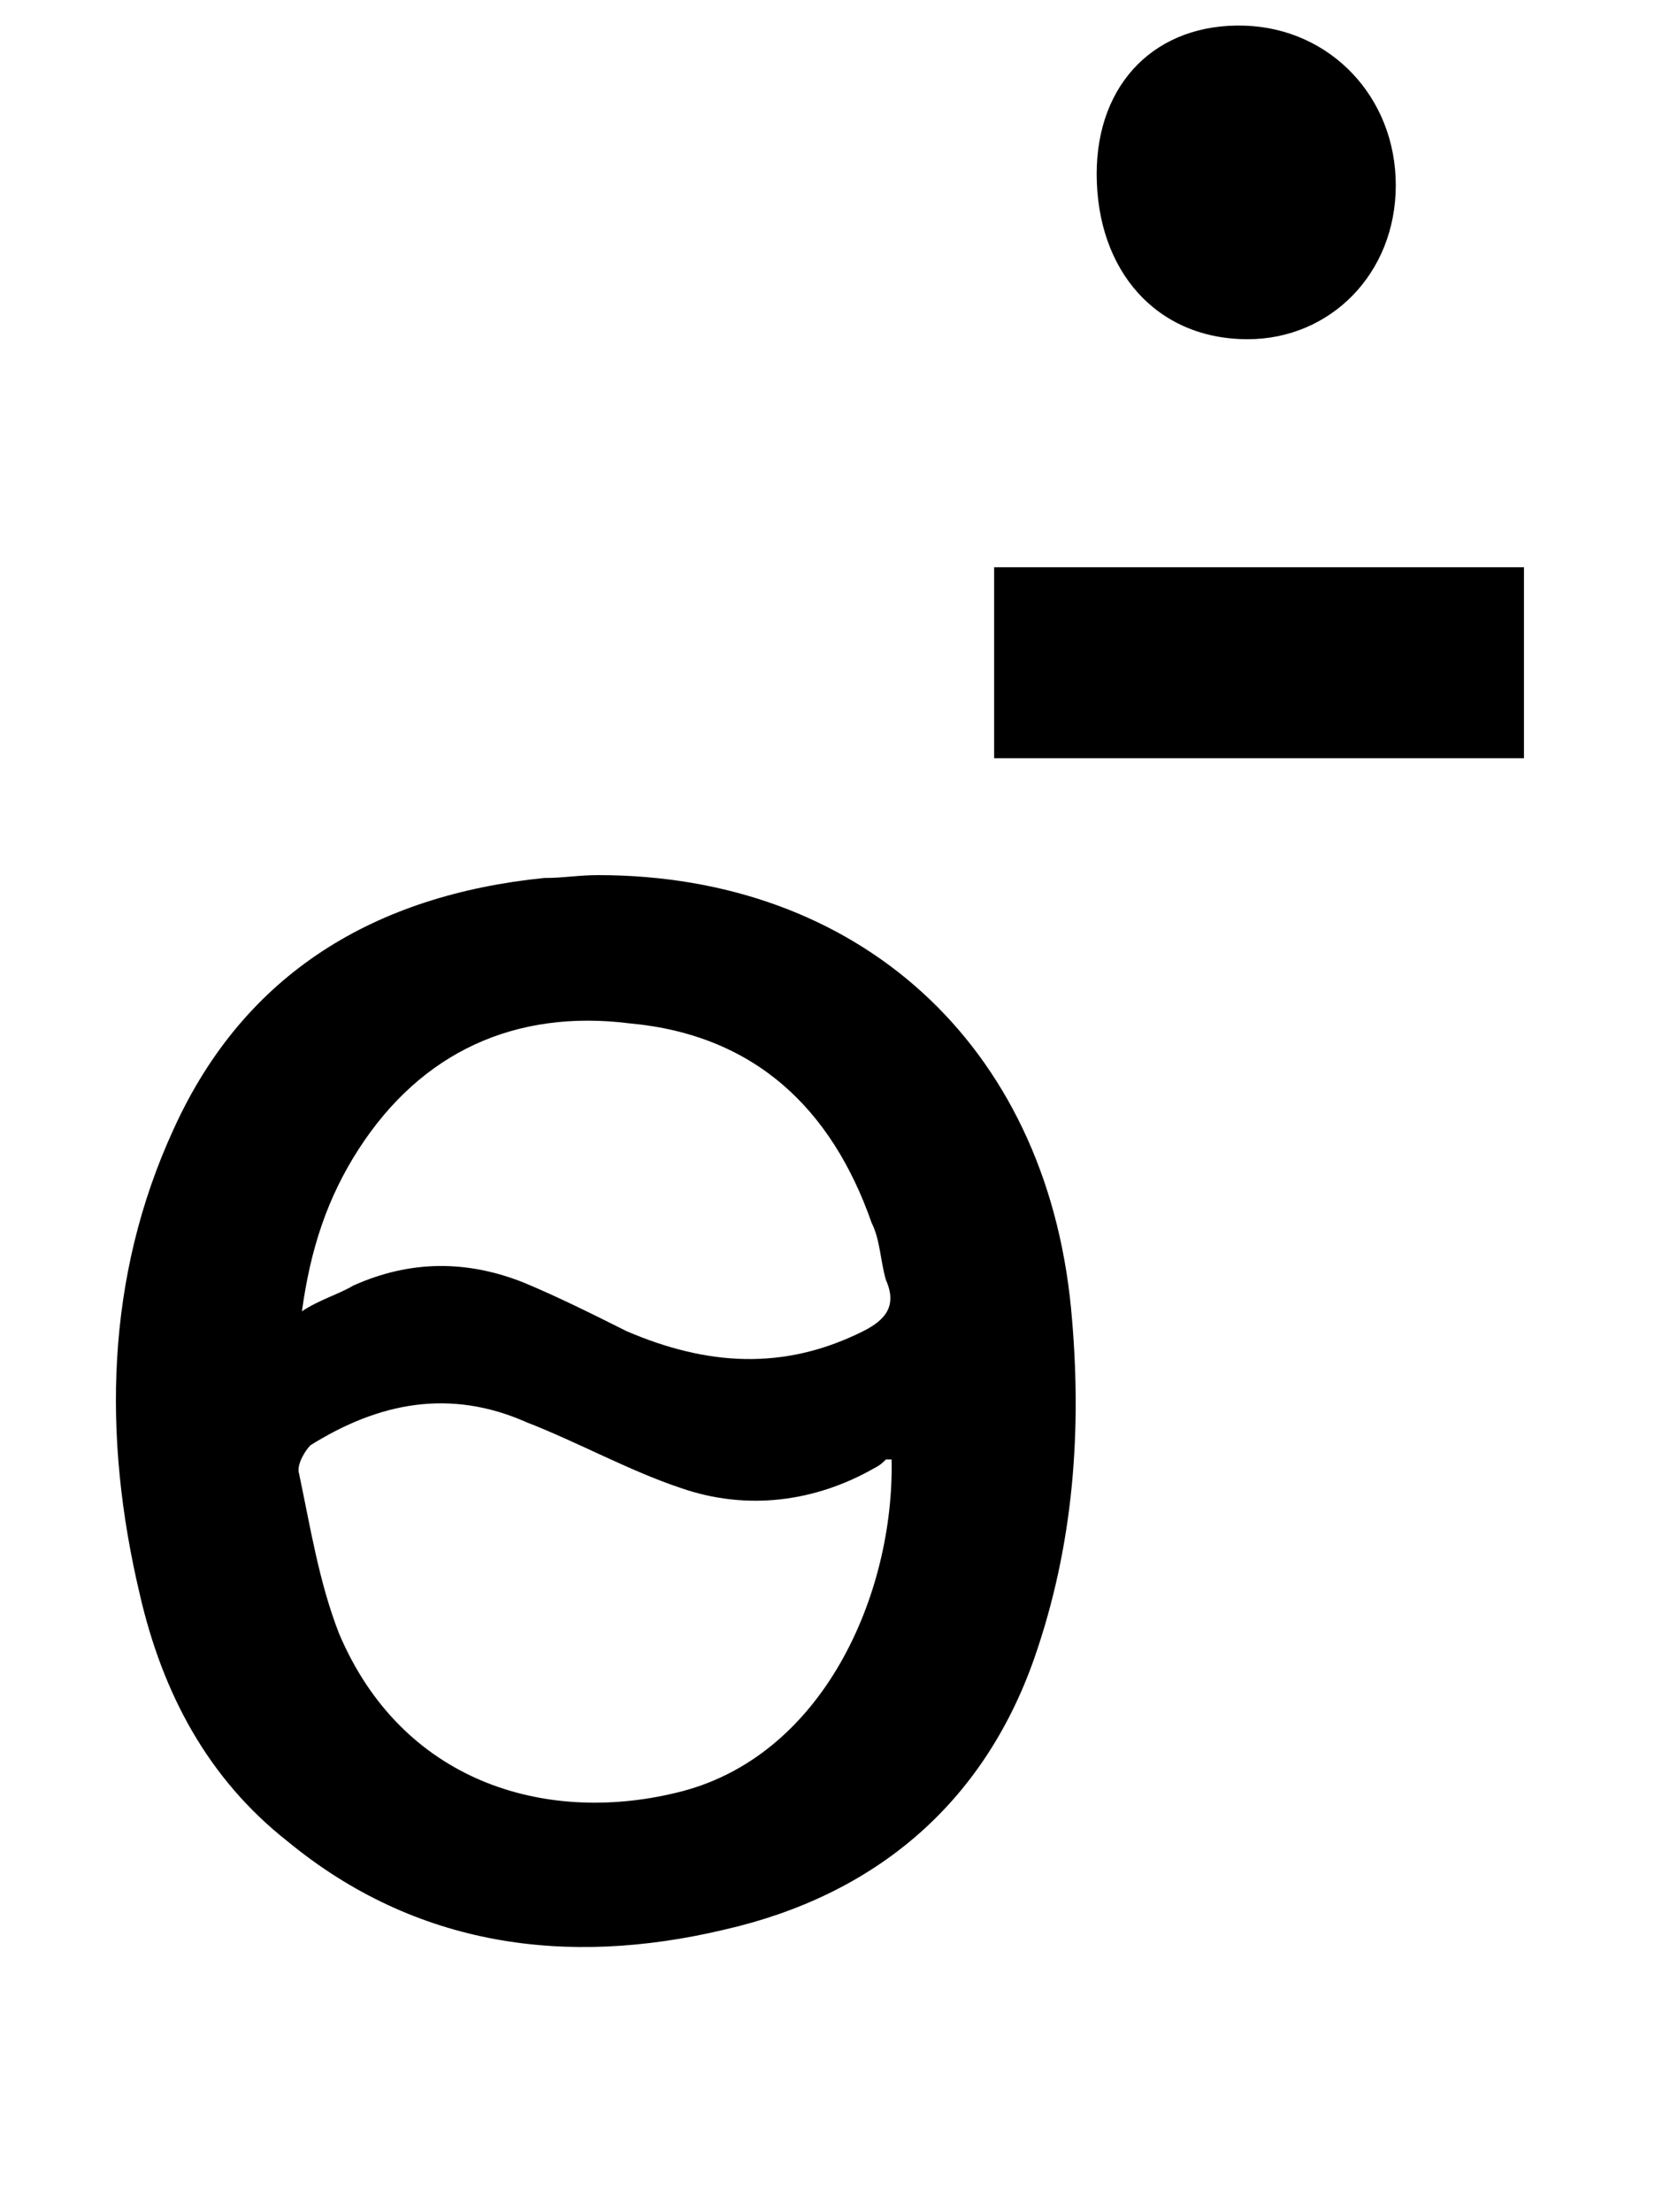
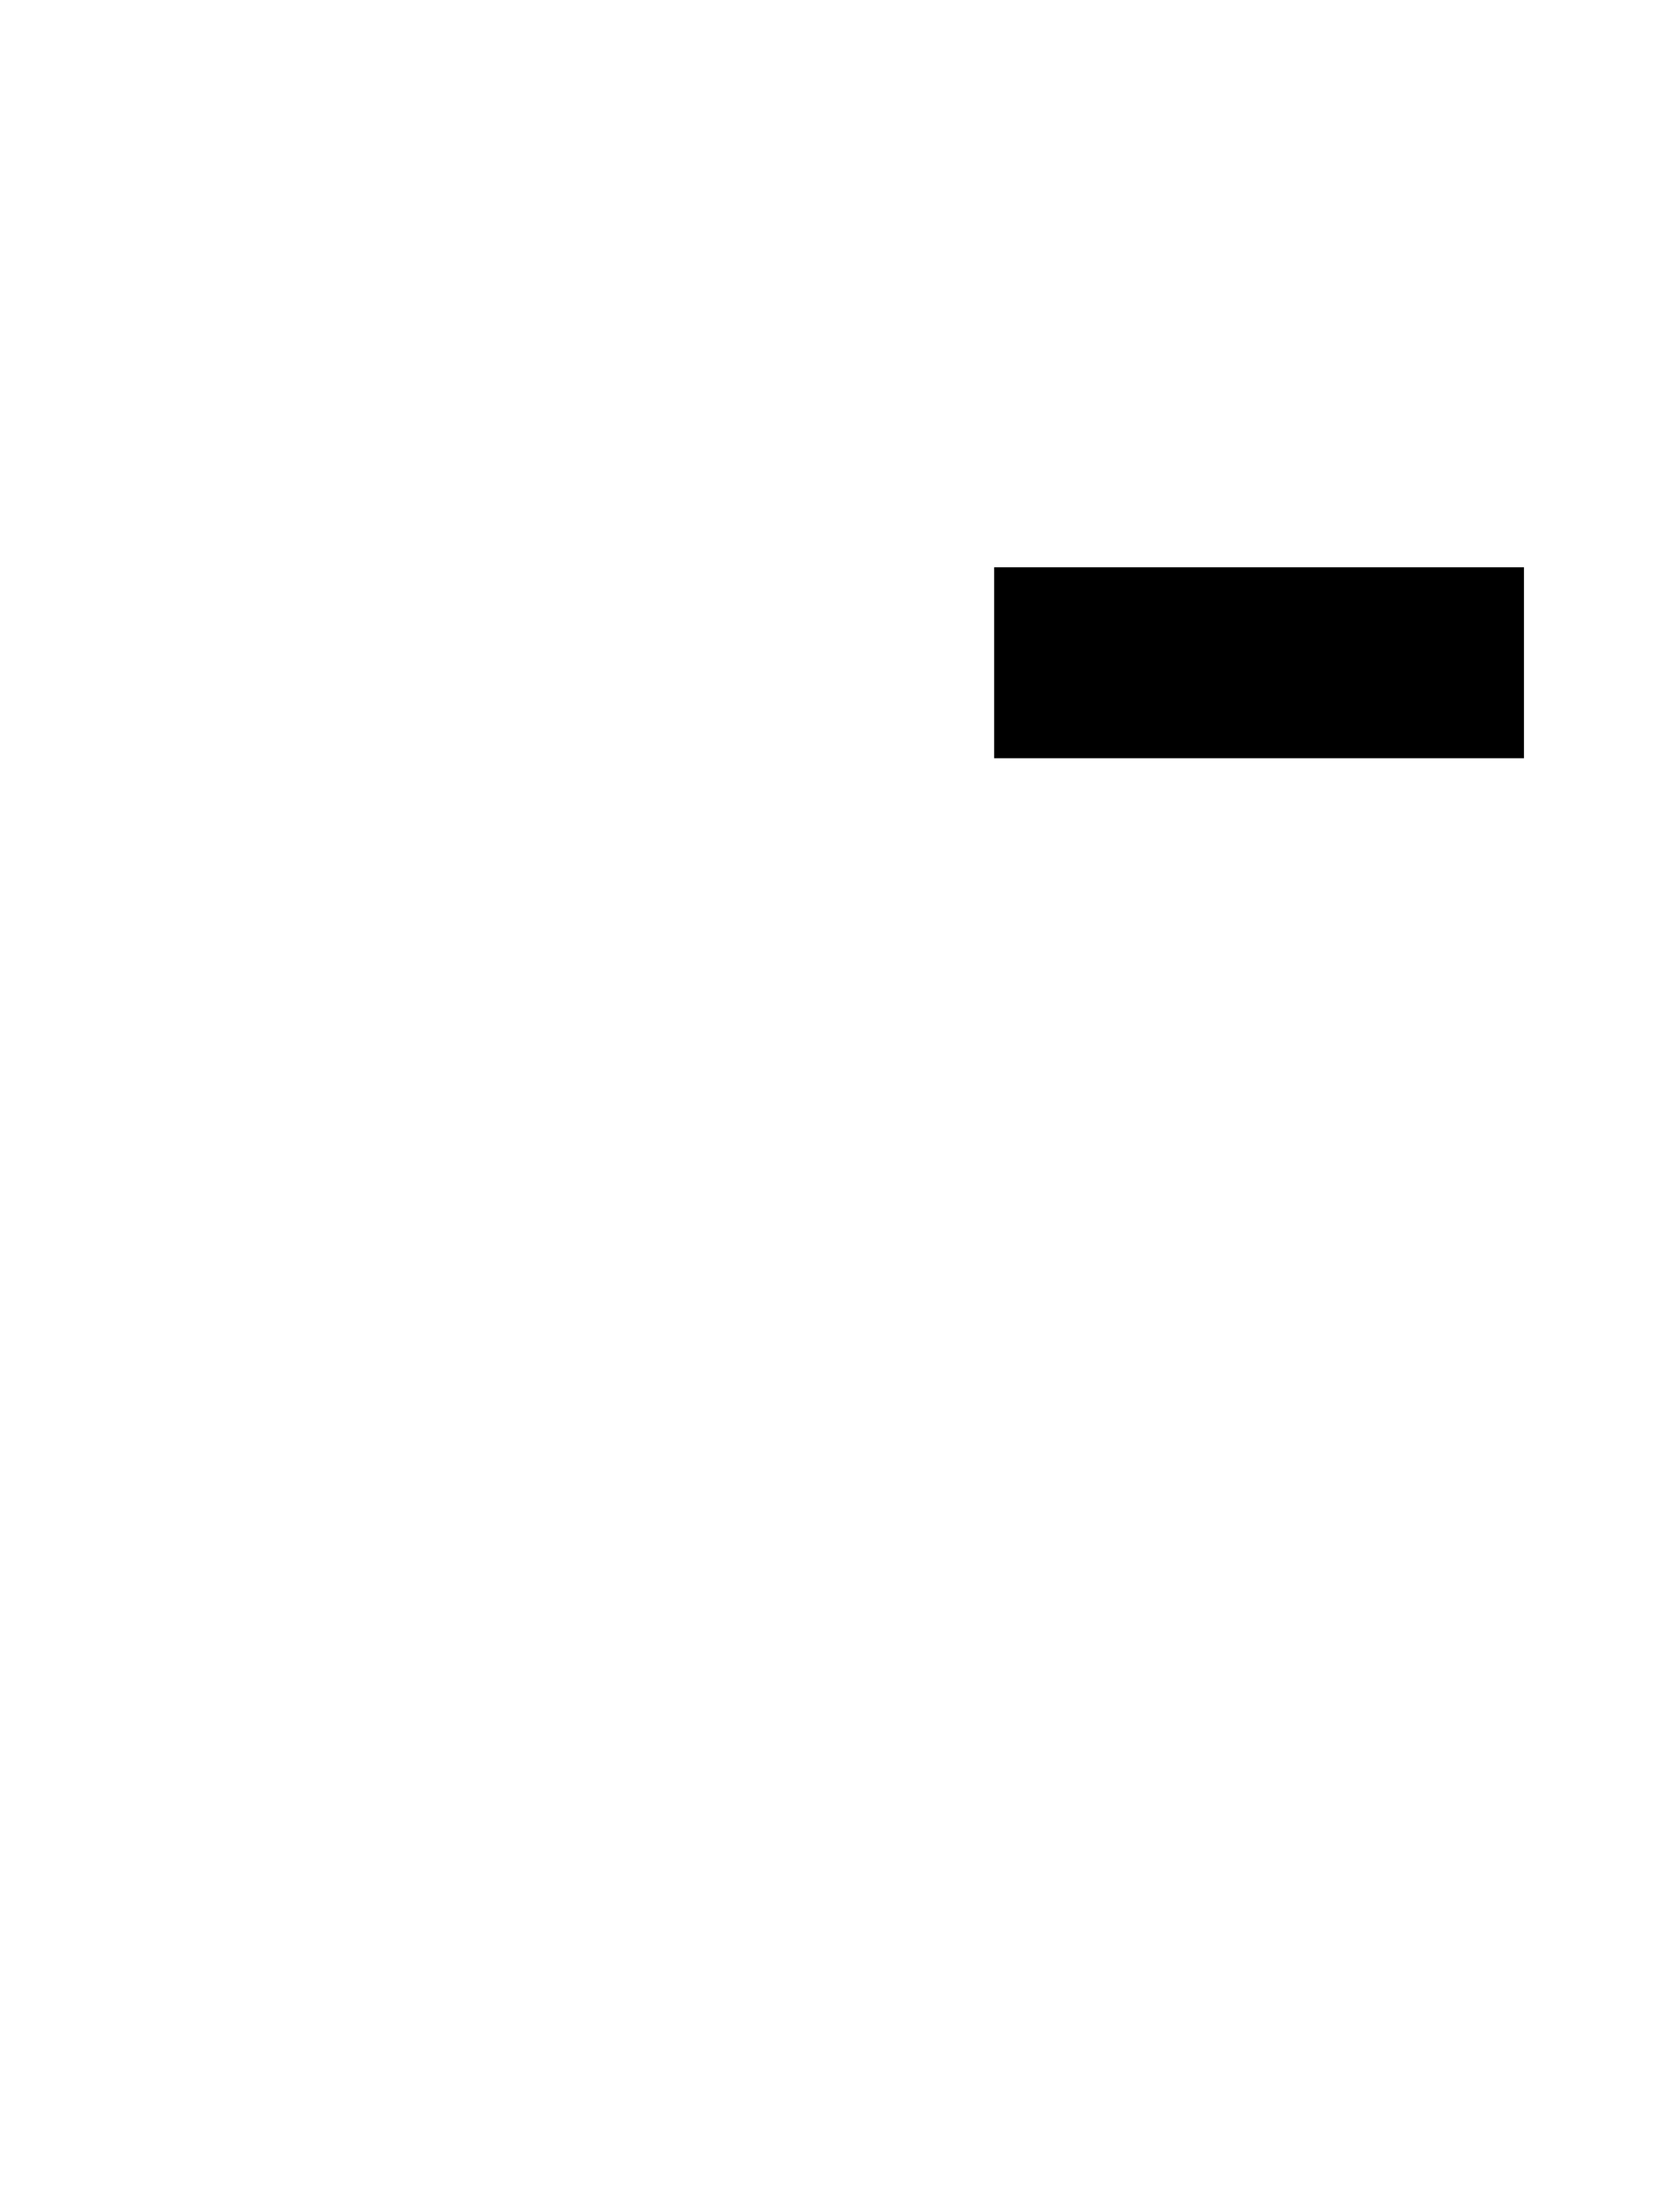
<svg xmlns="http://www.w3.org/2000/svg" version="1.1" id="Layer_1" x="0px" y="0px" viewBox="0 0 58.1 77.6" style="enable-background:new 0 0 58.1 77.6;" xml:space="preserve">
  <g>
-     <path d="M21,30.7c-0.7,0-1.2,0.1-1.9,0.1c-5.9,0.6-10.5,3.3-13,8.8c-2.4,5.2-2.5,10.8-1.2,16.3c0.8,3.5,2.4,6.5,5.2,8.7   c4.5,3.7,9.8,4.4,15.3,3.1c5.3-1.2,9.1-4.4,10.9-9.5c1.4-4,1.7-8.1,1.3-12.3C36.7,36.6,30.1,30.7,21,30.7z M12.6,40.3   c2.2-3.4,5.5-4.9,9.5-4.4c4.4,0.4,7.1,3,8.5,7c0.3,0.6,0.3,1.3,0.5,2c0.4,0.9,0,1.4-0.8,1.8c-2.8,1.4-5.5,1.2-8.3,0   c-1.2-0.6-2.4-1.2-3.6-1.7c-2-0.8-4-0.8-6,0.1c-0.5,0.3-1.2,0.5-1.8,0.9C10.9,43.8,11.5,42,12.6,40.3z M23.7,62.9   c-4.6,1.1-9.6-0.4-11.8-5.6c-0.7-1.8-1-3.7-1.4-5.6c-0.1-0.3,0.2-0.8,0.4-1c2.4-1.5,4.9-2,7.6-0.8c1.8,0.7,3.6,1.7,5.4,2.3   c2.3,0.8,4.7,0.5,6.8-0.7c0.2-0.1,0.3-0.2,0.4-0.3c0,0,0.1,0,0.2,0C31.4,55.9,28.9,61.7,23.7,62.9z" />
-     <path d="M43.8,11.9c2.9,0,5.2-2.3,5.2-5.4S46.7,1,43.7,0.9c-3.1-0.1-5.2,2-5.2,5.2C38.5,9.5,40.6,11.9,43.8,11.9z" />
    <rect x="34.9" y="19.9" width="18.6" height="6.7" />
  </g>
</svg>